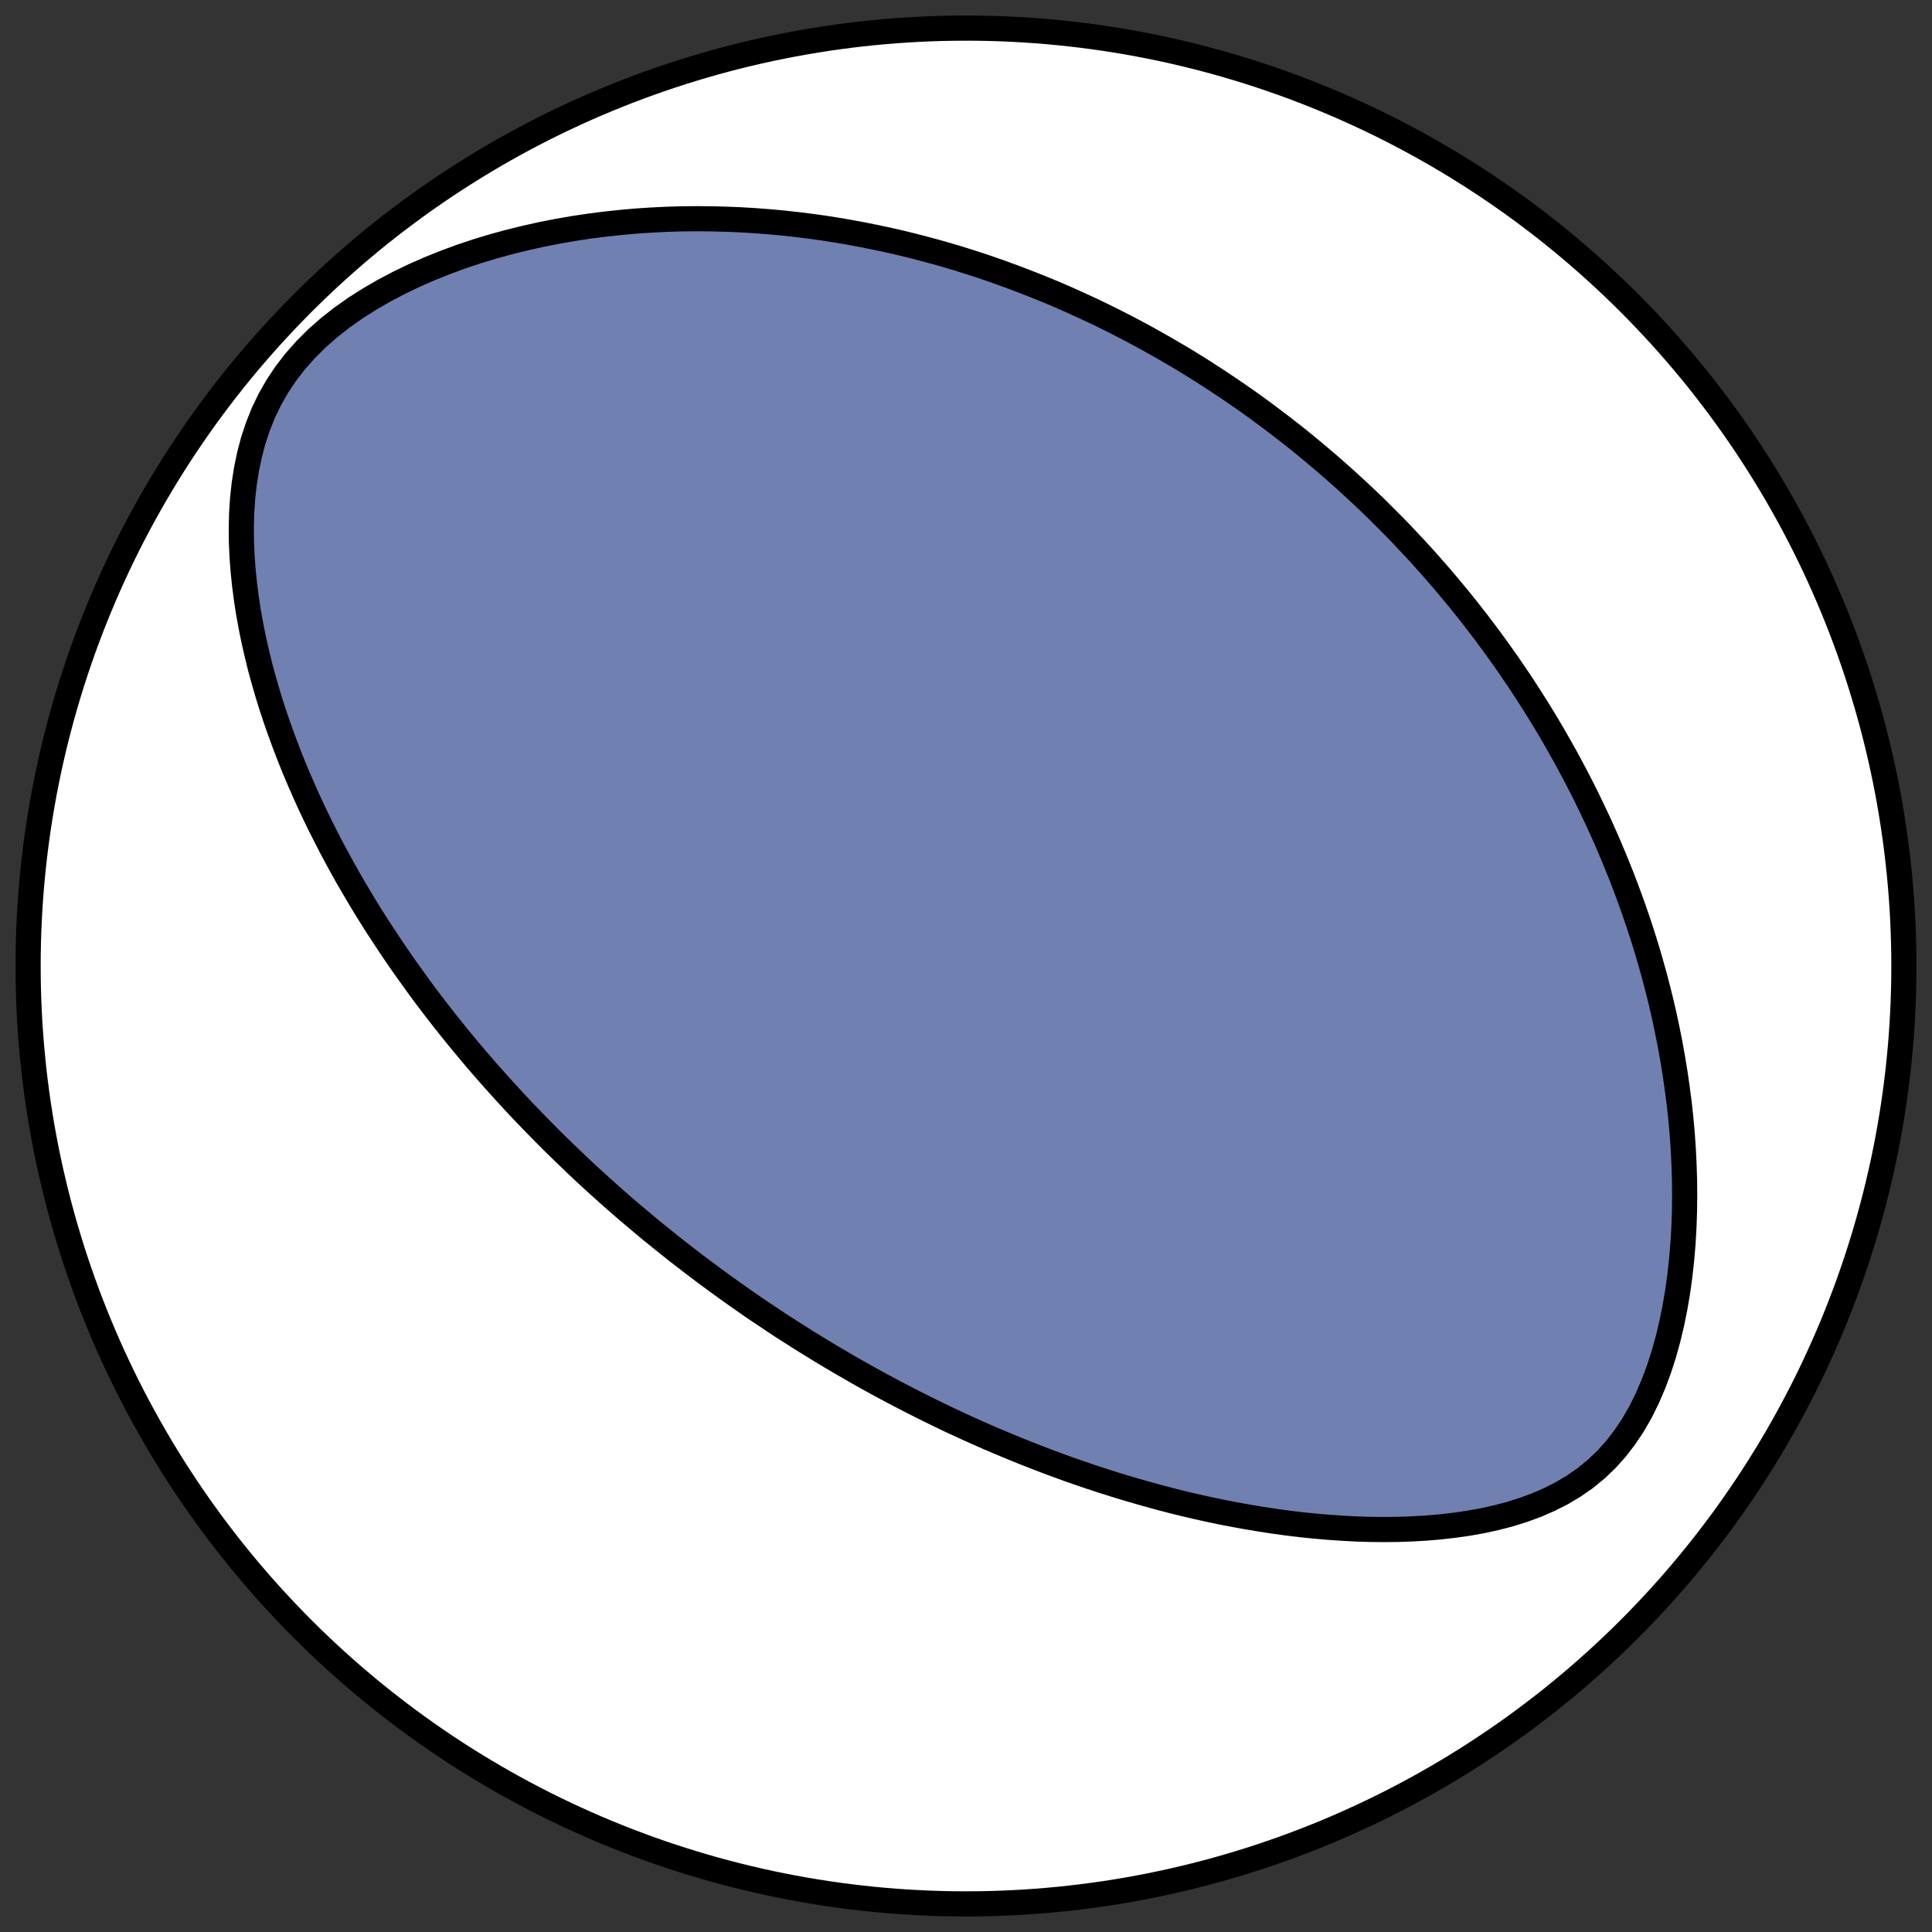
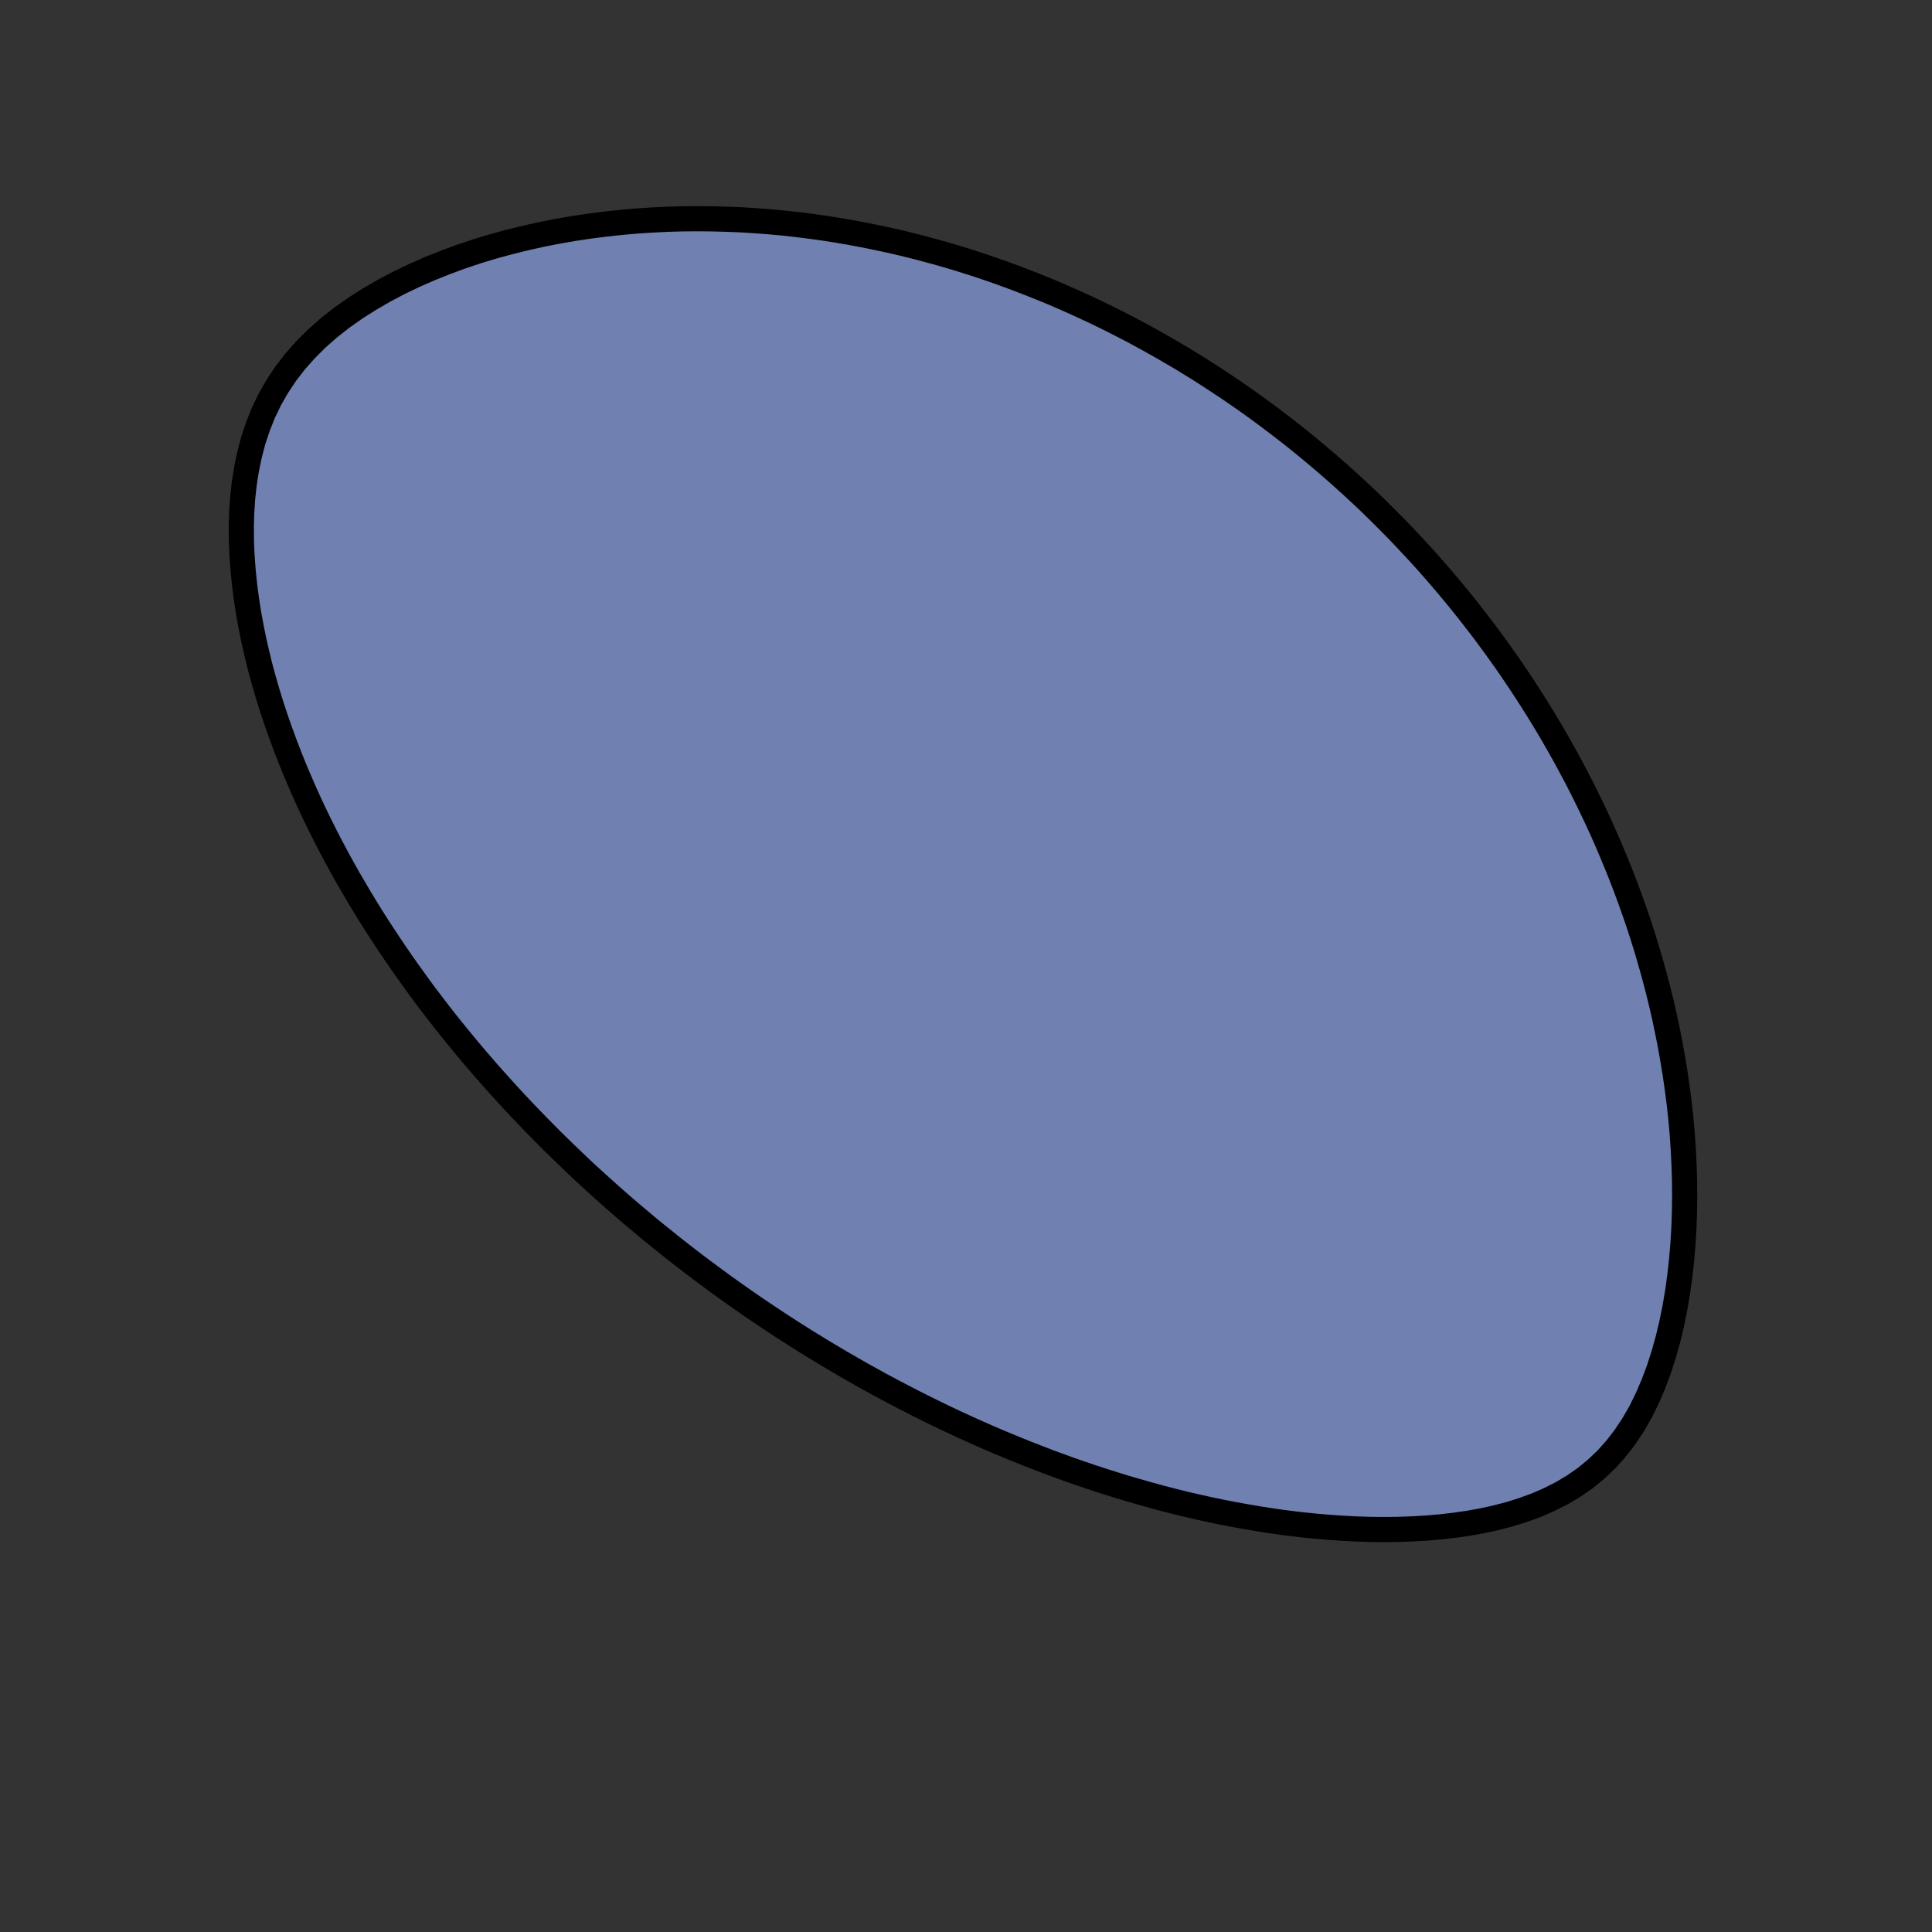
<svg xmlns="http://www.w3.org/2000/svg" height="30.722pt" version="1.1" viewBox="0 0 30.722 30.722" width="30.722pt">
  <rect x="0" y="0" width="30.722" height="30.722" fill="#333333" stroke="none" />
  <defs>
    <style type="text/css">
*{stroke-linecap:butt;stroke-linejoin:round;}
  </style>
  </defs>
  <g id="figure_1">
    <g id="patch_1">
-       <path d="M 0 30.722  L 30.722 30.722  L 30.722 0  L 0 0  z " style="fill:none;" />
-     </g>
+       </g>
    <g id="axes_1">
      <g id="patch_2">
-         <path clip-path="url(#pe2ac14efa5)" d="M 15.361 30.275  C 19.316 30.275 23.11 28.704 25.907 25.907  C 28.704 23.11 30.275 19.316 30.275 15.361  C 30.275 11.406 28.704 7.612 25.907 4.816  C 23.11 2.019 19.316 0.447 15.361 0.447  C 11.406 0.447 7.612 2.019 4.816 4.816  C 2.019 7.612 0.447 11.406 0.447 15.361  C 0.447 19.316 2.019 23.11 4.816 25.907  C 7.612 28.704 11.406 30.275 15.361 30.275  z " style="fill:#ffffff;stroke:#000000;stroke-linejoin:miter;stroke-width:0.4;" />
-       </g>
+         </g>
      <g id="patch_3">
        <path clip-path="url(#pe2ac14efa5)" d="M 10.645 19.798  L 10.538 19.712  L 10.431 19.626  L 10.324 19.539  L 10.219 19.451  L 10.113 19.362  L 10.008 19.273  L 9.903 19.183  L 9.799 19.092  L 9.695 19  L 9.592 18.908  L 9.488 18.814  L 9.385 18.72  L 9.282 18.625  L 9.18 18.529  L 9.078 18.431  L 8.976 18.333  L 8.874 18.234  L 8.772 18.134  L 8.671 18.032  L 8.57 17.93  L 8.469 17.826  L 8.368 17.721  L 8.267 17.615  L 8.166 17.507  L 8.066 17.398  L 7.966 17.288  L 7.866 17.177  L 7.765 17.063  L 7.666 16.949  L 7.566 16.833  L 7.466 16.715  L 7.367 16.595  L 7.267 16.474  L 7.168 16.351  L 7.069 16.227  L 6.97 16.1  L 6.872 15.972  L 6.773 15.842  L 6.675 15.71  L 6.578 15.575  L 6.48 15.439  L 6.383 15.301  L 6.286 15.16  L 6.19 15.017  L 6.094 14.872  L 5.998 14.725  L 5.903 14.575  L 5.809 14.423  L 5.715 14.268  L 5.623 14.111  L 5.53 13.952  L 5.439 13.789  L 5.349 13.624  L 5.26 13.457  L 5.172 13.286  L 5.085 13.113  L 5 12.938  L 4.916 12.759  L 4.834 12.577  L 4.754 12.393  L 4.675 12.206  L 4.599 12.016  L 4.525 11.823  L 4.453 11.627  L 4.384 11.429  L 4.317 11.227  L 4.254 11.023  L 4.194 10.816  L 4.137 10.607  L 4.085 10.394  L 4.036 10.18  L 3.992 9.962  L 3.952 9.743  L 3.918 9.521  L 3.889 9.297  L 3.866 9.072  L 3.849 8.845  L 3.839 8.616  L 3.837 8.387  L 3.843 8.156  L 3.858 7.926  L 3.883 7.696  L 3.919 7.466  L 3.966 7.238  L 4.025 7.012  L 4.099 6.789  L 4.186 6.569  L 4.289 6.355  L 4.408 6.146  L 4.543 5.943  L 4.693 5.748  L 4.859 5.561  L 5.038 5.382  L 5.231 5.212  L 5.436 5.051  L 5.651 4.899  L 5.875 4.757  L 6.106 4.623  L 6.343 4.498  L 6.586 4.381  L 6.832 4.273  L 7.082 4.173  L 7.334 4.08  L 7.588 3.995  L 7.843 3.918  L 8.099 3.848  L 8.355 3.785  L 8.61 3.728  L 8.865 3.678  L 9.118 3.634  L 9.37 3.596  L 9.621 3.564  L 9.87 3.537  L 10.117 3.515  L 10.362 3.499  L 10.604 3.487  L 10.844 3.48  L 11.082 3.478  L 11.316 3.48  L 11.548 3.486  L 11.778 3.495  L 12.004 3.509  L 12.228 3.526  L 12.449 3.546  L 12.667 3.57  L 12.882 3.597  L 13.094 3.626  L 13.303 3.659  L 13.509 3.694  L 13.712 3.732  L 13.912 3.772  L 14.11 3.814  L 14.305 3.858  L 14.497 3.905  L 14.686 3.954  L 14.872 4.004  L 15.056 4.056  L 15.237 4.11  L 15.416 4.166  L 15.592 4.223  L 15.765 4.282  L 15.936 4.342  L 16.105 4.404  L 16.271 4.467  L 16.435 4.531  L 16.597 4.596  L 16.757 4.662  L 16.915 4.73  L 17.07 4.799  L 17.223 4.869  L 17.375 4.939  L 17.524 5.011  L 17.672 5.084  L 17.818 5.158  L 17.962 5.232  L 18.104 5.308  L 18.244 5.384  L 18.383 5.462  L 18.521 5.54  L 18.656 5.619  L 18.791 5.698  L 18.923 5.779  L 19.055 5.86  L 19.185 5.943  L 19.313 6.026  L 19.44 6.11  L 19.566 6.194  L 19.691 6.28  L 19.815 6.366  L 19.937 6.453  L 20.058 6.541  L 20.178 6.63  L 20.297 6.72  L 20.416 6.811  L 20.533 6.902  L 20.649 6.994  L 20.764 7.088  L 20.878 7.182  L 20.991 7.277  L 21.104 7.373  L 21.215 7.47  L 21.326 7.568  L 21.436 7.667  L 21.545 7.767  L 21.654 7.868  L 21.762 7.97  L 21.869 8.073  L 21.975 8.178  L 22.081 8.284  L 22.186 8.39  L 22.29 8.498  L 22.394 8.608  L 22.497 8.718  L 22.6 8.83  L 22.702 8.943  L 22.803 9.058  L 22.904 9.174  L 23.004 9.291  L 23.103 9.41  L 23.203 9.531  L 23.301 9.653  L 23.399 9.777  L 23.496 9.902  L 23.593 10.029  L 23.689 10.158  L 23.785 10.289  L 23.88 10.422  L 23.975 10.556  L 24.068 10.692  L 24.162 10.831  L 24.254 10.971  L 24.346 11.114  L 24.437 11.258  L 24.528 11.405  L 24.618 11.554  L 24.707 11.706  L 24.795 11.86  L 24.883 12.016  L 24.969 12.175  L 25.055 12.336  L 25.139 12.499  L 25.223 12.666  L 25.305 12.835  L 25.387 13.007  L 25.467 13.181  L 25.546 13.359  L 25.623 13.539  L 25.699 13.722  L 25.774 13.908  L 25.847 14.097  L 25.918 14.289  L 25.988 14.485  L 26.056 14.683  L 26.121 14.884  L 26.185 15.089  L 26.246 15.297  L 26.305 15.508  L 26.361 15.722  L 26.415 15.939  L 26.466 16.159  L 26.513 16.382  L 26.558 16.609  L 26.599 16.838  L 26.637 17.07  L 26.671 17.306  L 26.702 17.543  L 26.728 17.784  L 26.75 18.027  L 26.767 18.272  L 26.779 18.52  L 26.787 18.769  L 26.789 19.02  L 26.786 19.273  L 26.777 19.527  L 26.762 19.781  L 26.74 20.036  L 26.712 20.29  L 26.677 20.544  L 26.634 20.796  L 26.583 21.047  L 26.524 21.294  L 26.456 21.538  L 26.379 21.776  L 26.292 22.009  L 26.195 22.234  L 26.088 22.451  L 25.969 22.658  L 25.839 22.853  L 25.698 23.036  L 25.546 23.206  L 25.383 23.361  L 25.21 23.503  L 25.027 23.63  L 24.836 23.744  L 24.638 23.844  L 24.434 23.933  L 24.224 24.01  L 24.011 24.077  L 23.793 24.134  L 23.574 24.182  L 23.352 24.222  L 23.128 24.254  L 22.904 24.28  L 22.679 24.299  L 22.455 24.312  L 22.23 24.32  L 22.006 24.322  L 21.783 24.32  L 21.561 24.313  L 21.341 24.301  L 21.121 24.286  L 20.904 24.267  L 20.688 24.245  L 20.474 24.219  L 20.262 24.19  L 20.052 24.158  L 19.844 24.123  L 19.638 24.086  L 19.435 24.047  L 19.234 24.005  L 19.035 23.961  L 18.838 23.915  L 18.644 23.867  L 18.452 23.817  L 18.263 23.765  L 18.076 23.712  L 17.891 23.658  L 17.709 23.602  L 17.529 23.545  L 17.352 23.487  L 17.176 23.427  L 17.003 23.367  L 16.833 23.305  L 16.664 23.243  L 16.498 23.179  L 16.334 23.115  L 16.172 23.05  L 16.012 22.984  L 15.854 22.918  L 15.698 22.851  L 15.544 22.783  L 15.392 22.715  L 15.242 22.646  L 15.094 22.577  L 14.948 22.507  L 14.803 22.436  L 14.66 22.365  L 14.519 22.294  L 14.379 22.222  L 14.241 22.15  L 14.105 22.078  L 13.97 22.005  L 13.836 21.931  L 13.704 21.858  L 13.573 21.783  L 13.444 21.709  L 13.316 21.634  L 13.189 21.559  L 13.063 21.483  L 12.939 21.407  L 12.815 21.331  L 12.693 21.254  L 12.572 21.177  L 12.452 21.1  L 12.333 21.022  L 12.215 20.943  L 12.098 20.865  L 11.981 20.786  L 11.866 20.706  L 11.751 20.626  L 11.638 20.546  L 11.525 20.465  L 11.412 20.383  L 11.301 20.301  L 11.19 20.219  L 11.08 20.136  L 10.97 20.052  L 10.861 19.968  L 10.753 19.884  z " style="fill:#7080b0;stroke:#000000;stroke-linejoin:miter;stroke-width:0.4;" />
      </g>
    </g>
  </g>
  <defs>
    <clipPath id="pe2ac14efa5">
      <rect height="30.722" width="30.722" x="0" y="0" />
    </clipPath>
  </defs>
</svg>